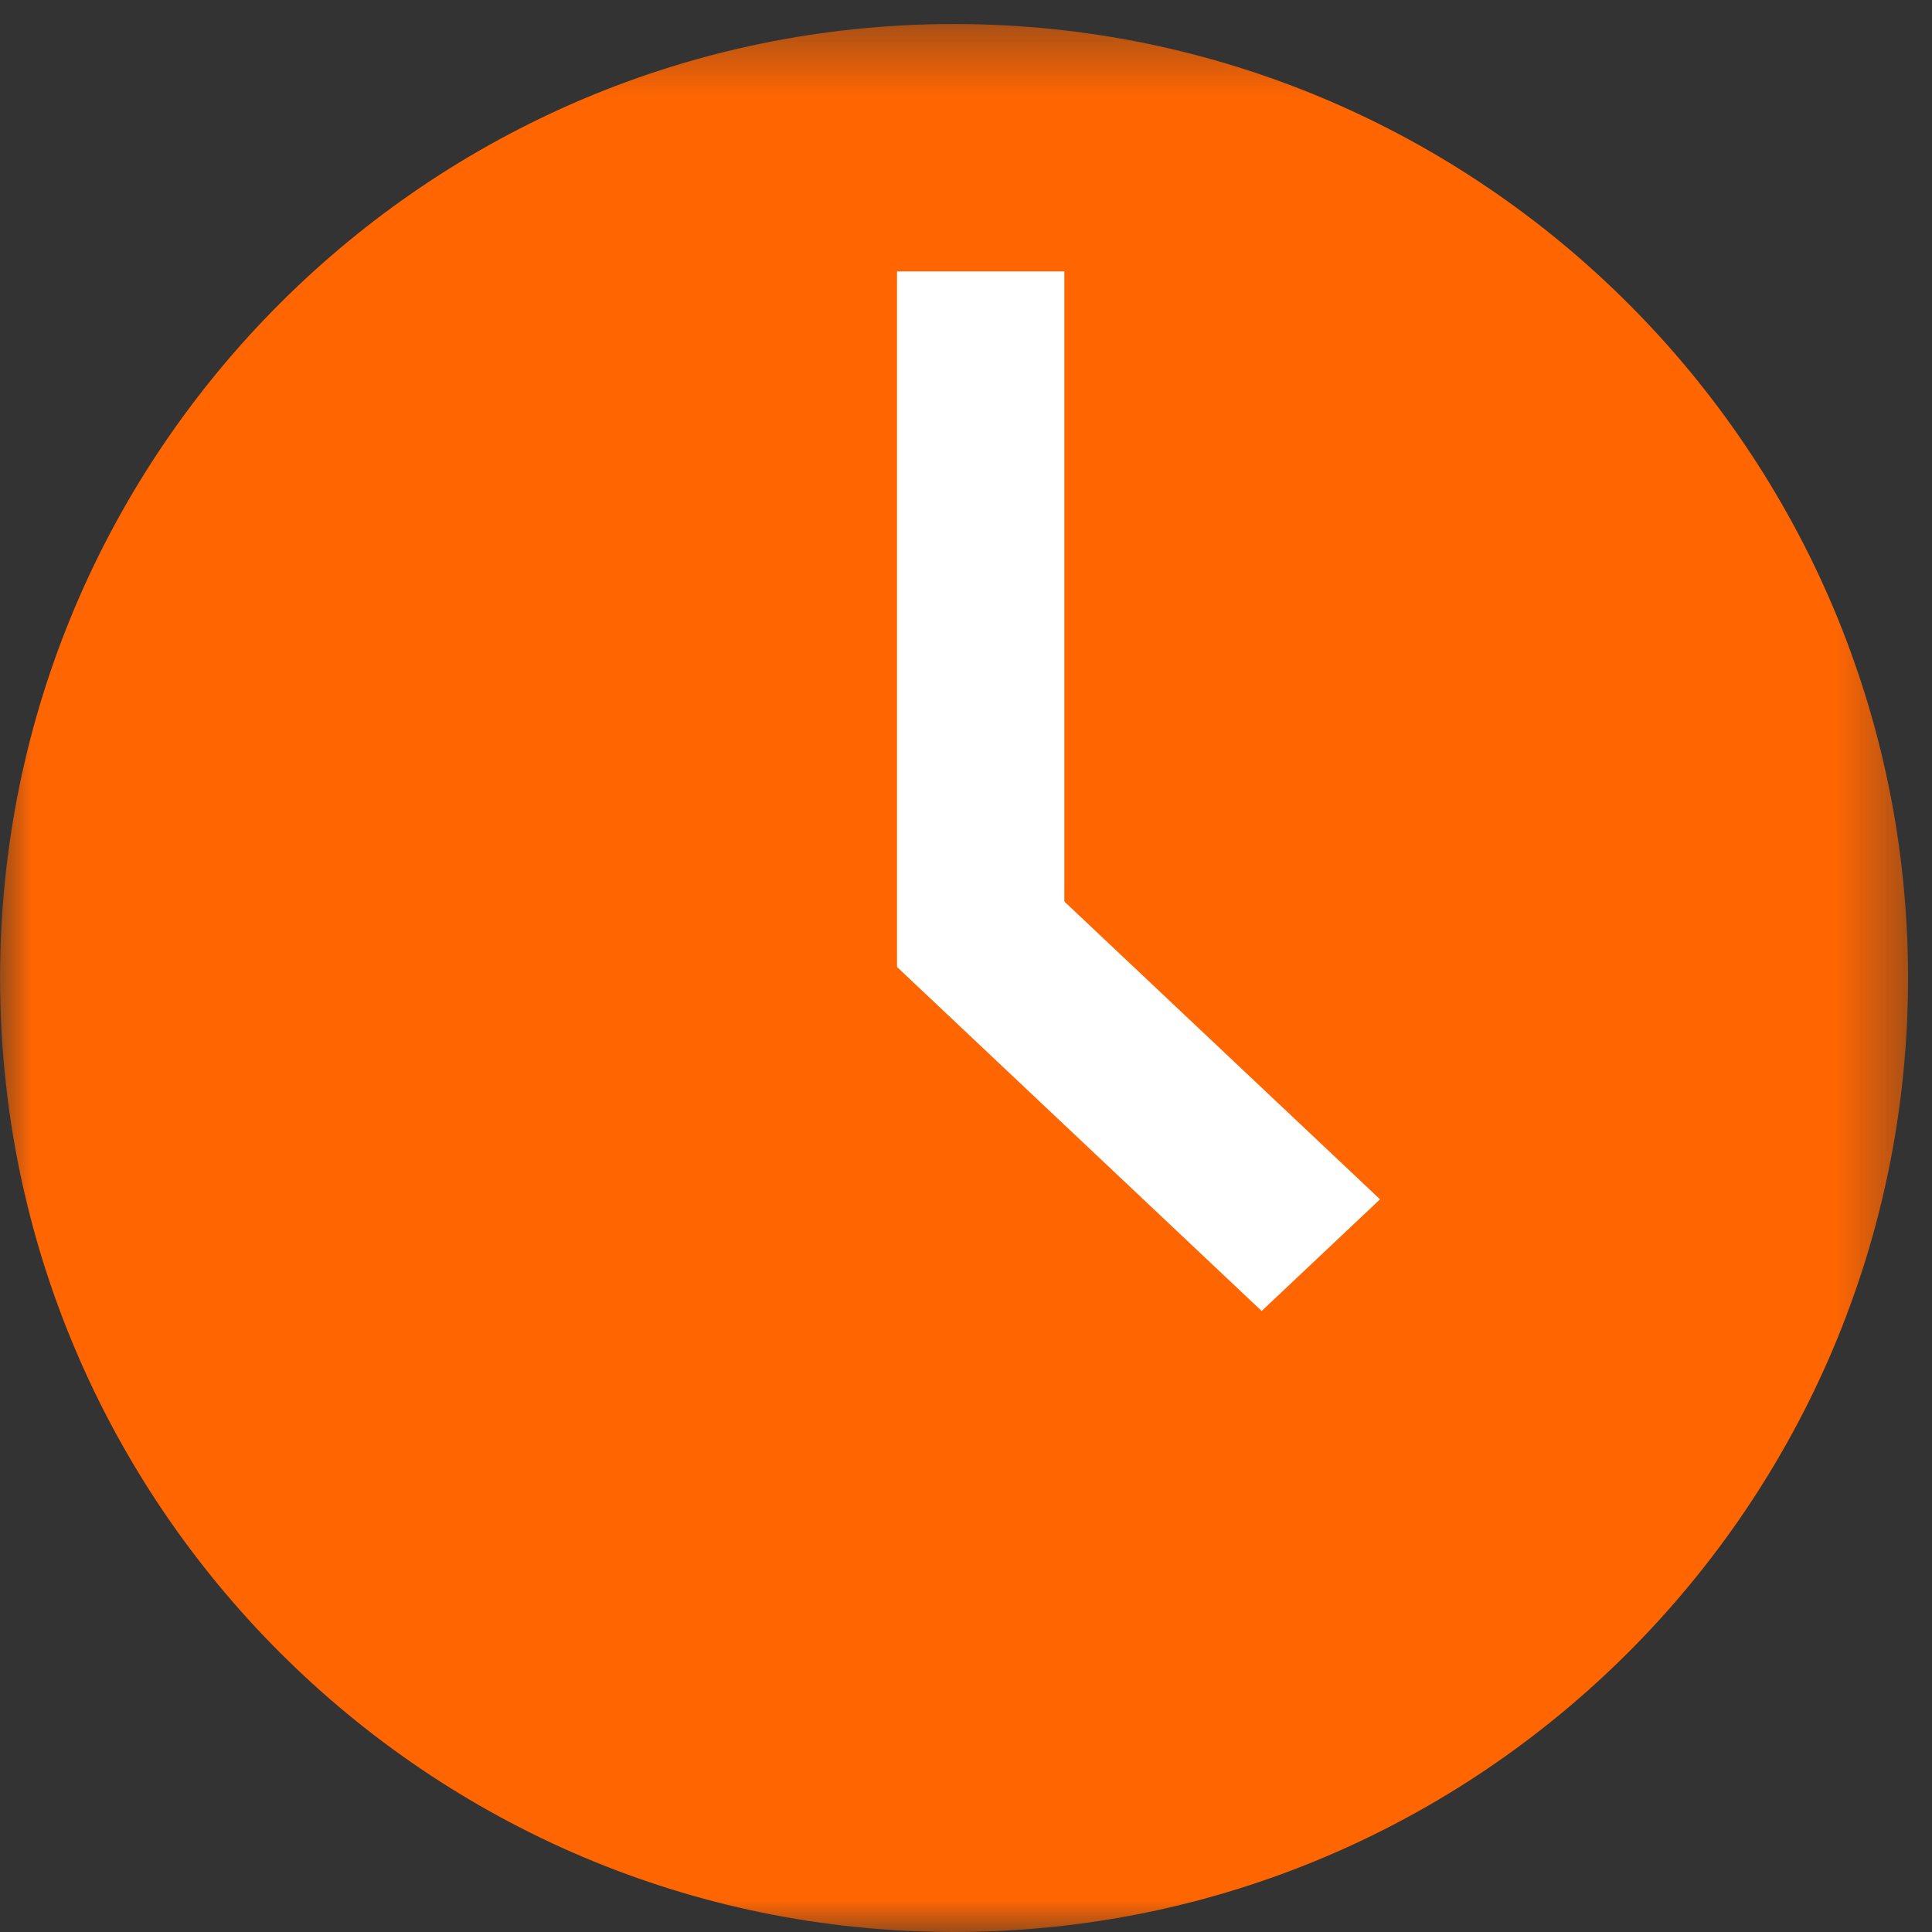
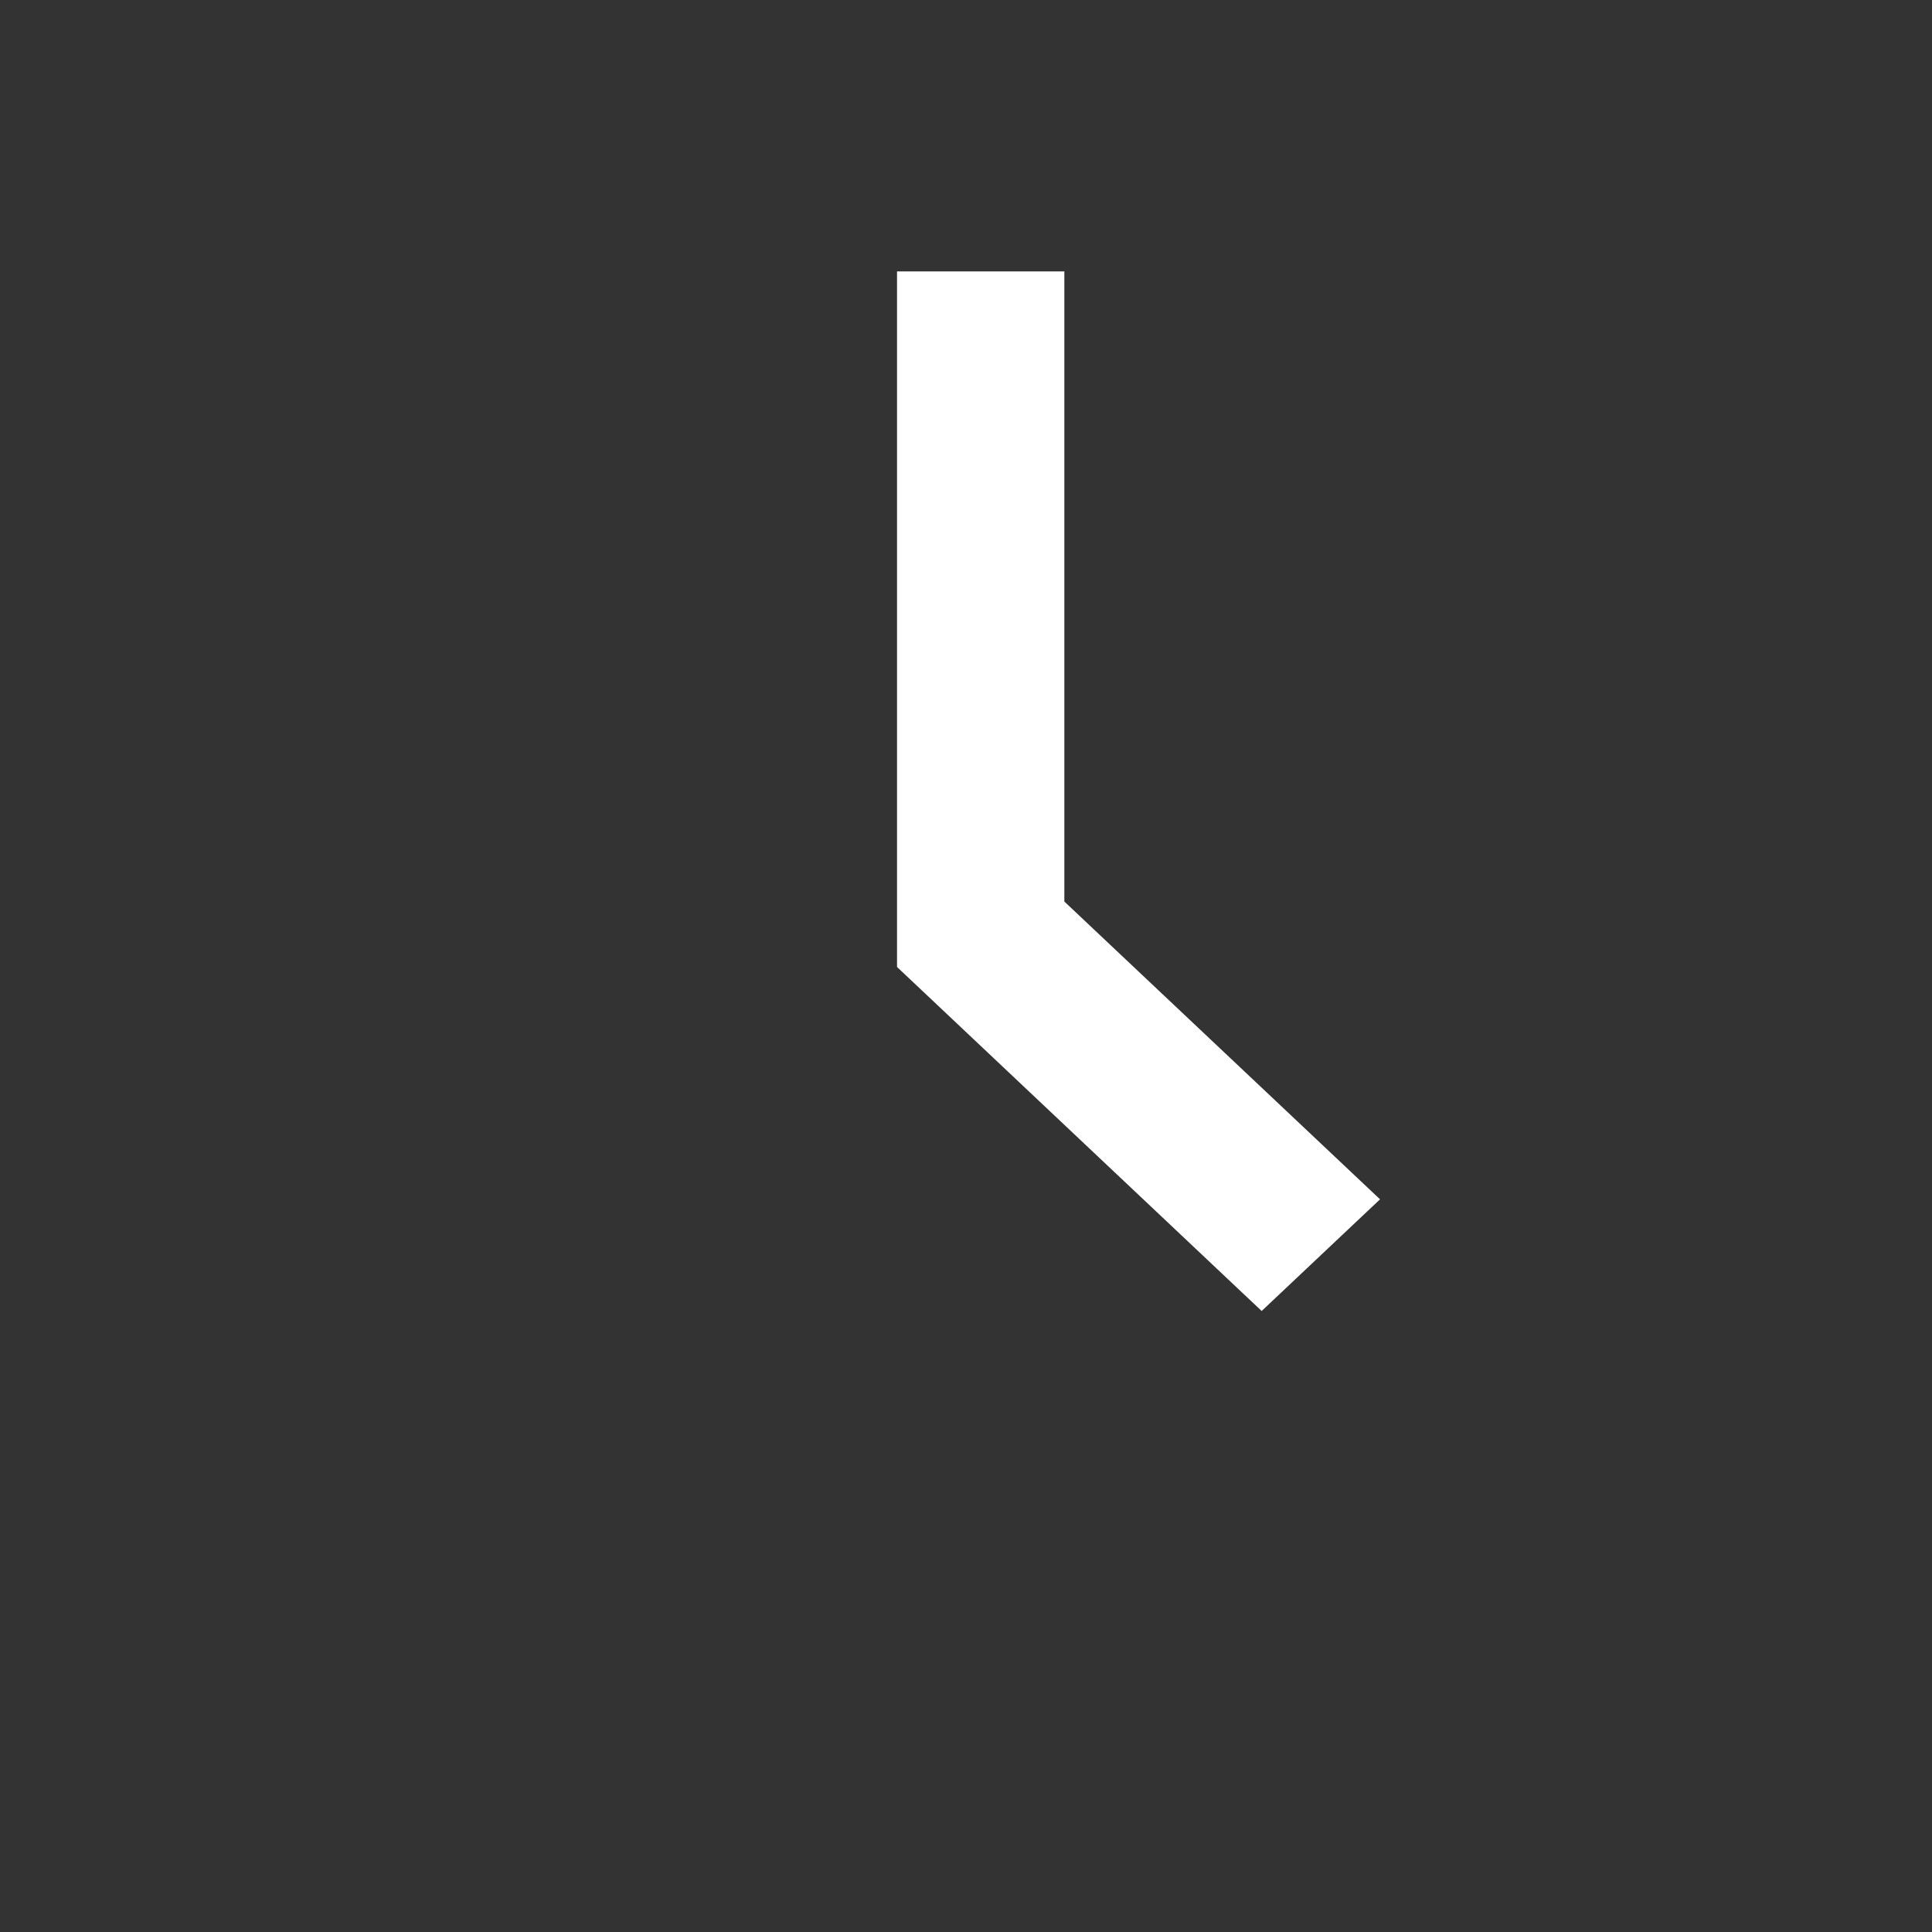
<svg xmlns="http://www.w3.org/2000/svg" xmlns:xlink="http://www.w3.org/1999/xlink" width="30px" height="30px" viewBox="0 0 30 30" version="1.1">
  <rect x="0" y="0" width="30" height="30" fill="#333333" stroke="none" />
  <title>clock-orange-icon</title>
  <desc>Created with Sketch.</desc>
  <defs>
-     <polygon id="path-1" points="0.001 0.373 29.627 0.373 29.627 30 0.001 30" />
-   </defs>
+     </defs>
  <g id="12-Facelift-Benchmarking" stroke="none" stroke-width="1" fill="none" fill-rule="evenodd" transform="translate(-384, -3099)">
    <g id="Group-5-Copy-5" transform="translate(384, 3099)">
      <g id="clock-orange-icon">
        <g id="Page-1">
          <g id="Group-3">
            <mask id="mask-2" fill="white">
              <use xlink:href="#path-1" />
            </mask>
            <g id="Clip-2" />
-             <path d="M14.814,0.373 C6.642,0.373 0.001,7.015 0.001,15.186 C0.001,23.357 6.642,30 14.814,30 C22.985,30 29.628,23.357 29.628,15.186 C29.628,7.015 22.985,0.373 14.814,0.373" id="Fill-1" fill="#FF6602" mask="url(#mask-2)" />
+             <path d="M14.814,0.373 C6.642,0.373 0.001,7.015 0.001,15.186 C0.001,23.357 6.642,30 14.814,30 C22.985,30 29.628,23.357 29.628,15.186 " id="Fill-1" fill="#FF6602" mask="url(#mask-2)" />
          </g>
          <polygon id="Fill-4" fill="#FFFFFF" points="19.591 20.357 13.929 15.015 13.929 4.214 16.527 4.214 16.527 13.999 21.429 18.623" />
        </g>
      </g>
    </g>
  </g>
</svg>